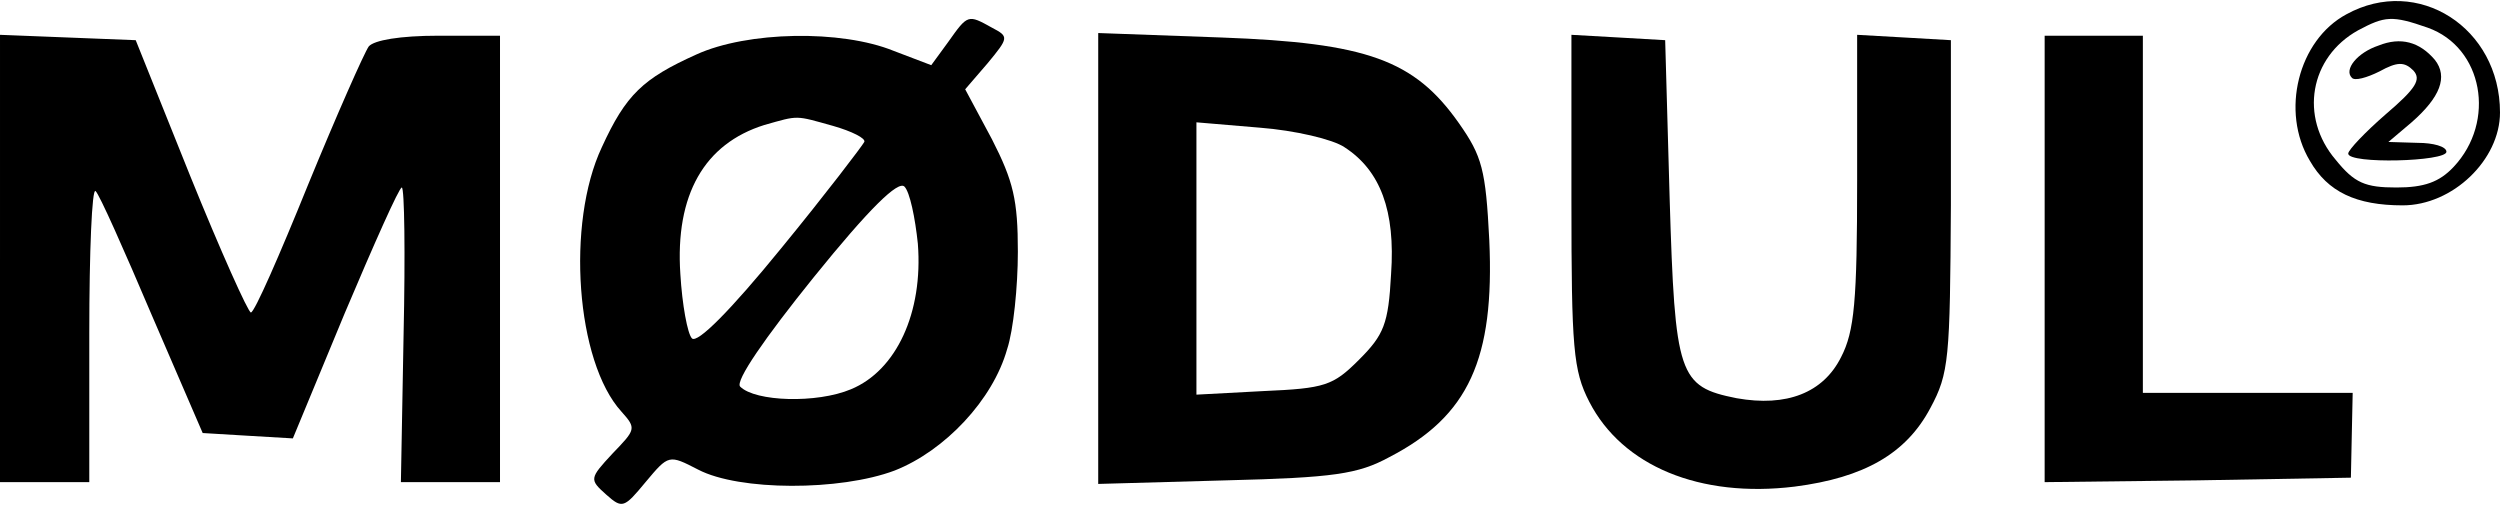
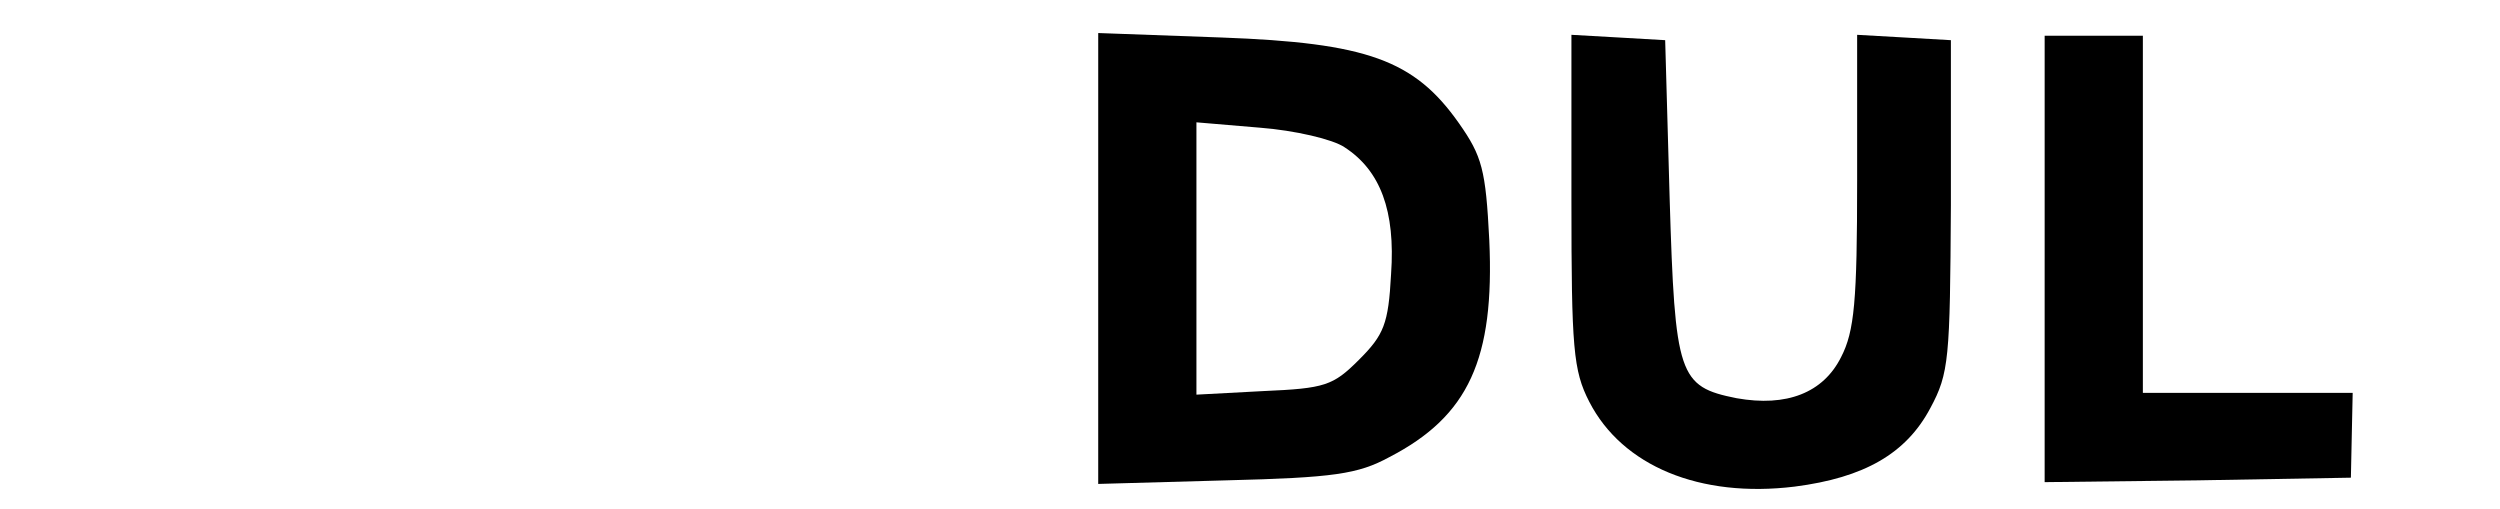
<svg xmlns="http://www.w3.org/2000/svg" version="1.0" width="280pt" height="57pt" viewBox="0 0 280 57" preserveAspectRatio="xMidYMid meet">
  <g transform="translate(0,57) scale(0.1,-0.1)" fill="#000000" stroke="none">
-     <path d="M2628 554 c-54 -29 -74 -109 -41 -164 20 -35 52 -50 104 -50 56 0 109 51 109 104 0 95 -92 154 -172 110z m91 -15 c62 -22 77 -105 29 -156 -16 -17 -33 -23 -64 -23 -35 0 -47 5 -68 31 -41 48 -29 115 25 145 30 16 38 17 78 3z" />
-     <path d="M2664 519 c-24 -8 -39 -27 -30 -36 3 -4 17 0 31 7 20 11 28 11 38 1 9 -10 3 -20 -31 -49 -23 -20 -42 -40 -42 -44 0 -12 110 -9 110 2 0 6 -15 10 -32 10 l-33 1 26 22 c32 28 41 51 26 70 -17 20 -38 26 -63 16z" />
-     <path d="M1062 523 l-19 -26 -42 16 c-59 24 -164 22 -221 -4 -60 -27 -79 -45 -106 -104 -40 -85 -29 -240 22 -296 17 -19 16 -20 -10 -47 -26 -28 -26 -29 -7 -46 18 -16 20 -15 44 14 26 31 26 31 59 14 46 -24 159 -24 220 -1 56 22 110 79 126 136 7 21 12 70 12 109 0 58 -5 79 -29 126 l-30 56 25 29 c24 29 24 30 5 40 -27 15 -27 15 -49 -16z m-129 -94 c21 -6 37 -14 35 -18 -2 -4 -43 -58 -93 -119 -57 -70 -94 -107 -100 -101 -5 5 -11 38 -13 72 -6 89 27 146 94 167 39 11 34 11 77 -1z m95 -132 c6 -77 -24 -142 -75 -163 -38 -16 -107 -14 -124 3 -6 6 28 55 82 122 63 78 95 109 102 102 6 -6 12 -35 15 -64z" />
-     <path d="M0 280 l0 -250 50 0 50 0 0 167 c0 91 3 163 7 159 4 -3 32 -66 63 -139 l57 -132 50 -3 51 -3 58 140 c33 78 61 141 64 141 3 0 4 -74 2 -165 l-3 -165 56 0 55 0 0 250 0 250 -69 0 c-43 0 -72 -5 -78 -12 -5 -7 -36 -77 -68 -155 -32 -79 -60 -143 -64 -143 -3 0 -34 69 -68 153 l-61 152 -76 3 -76 3 0 -251z" />
    <path d="M1230 280 l0 -252 143 4 c121 3 148 7 183 26 89 46 118 110 112 243 -4 79 -8 94 -34 131 -50 71 -103 90 -266 96 l-138 5 0 -253z m276 125 c40 -26 57 -71 52 -142 -3 -56 -8 -68 -36 -96 -29 -29 -38 -32 -107 -35 l-75 -4 0 152 0 153 71 -6 c39 -3 82 -13 95 -22z" />
    <path d="M1760 345 c0 -165 2 -190 20 -225 37 -72 124 -108 230 -95 78 10 125 37 152 88 21 39 22 55 23 227 l0 185 -52 3 -53 3 0 -163 c0 -135 -3 -169 -18 -198 -20 -40 -61 -56 -117 -46 -65 13 -69 25 -75 224 l-5 177 -52 3 -53 3 0 -186z" />
    <path d="M2290 280 l0 -250 171 2 172 3 1 48 1 47 -117 0 -118 0 0 200 0 200 -55 0 -55 0 0 -250z" />
  </g>
</svg>